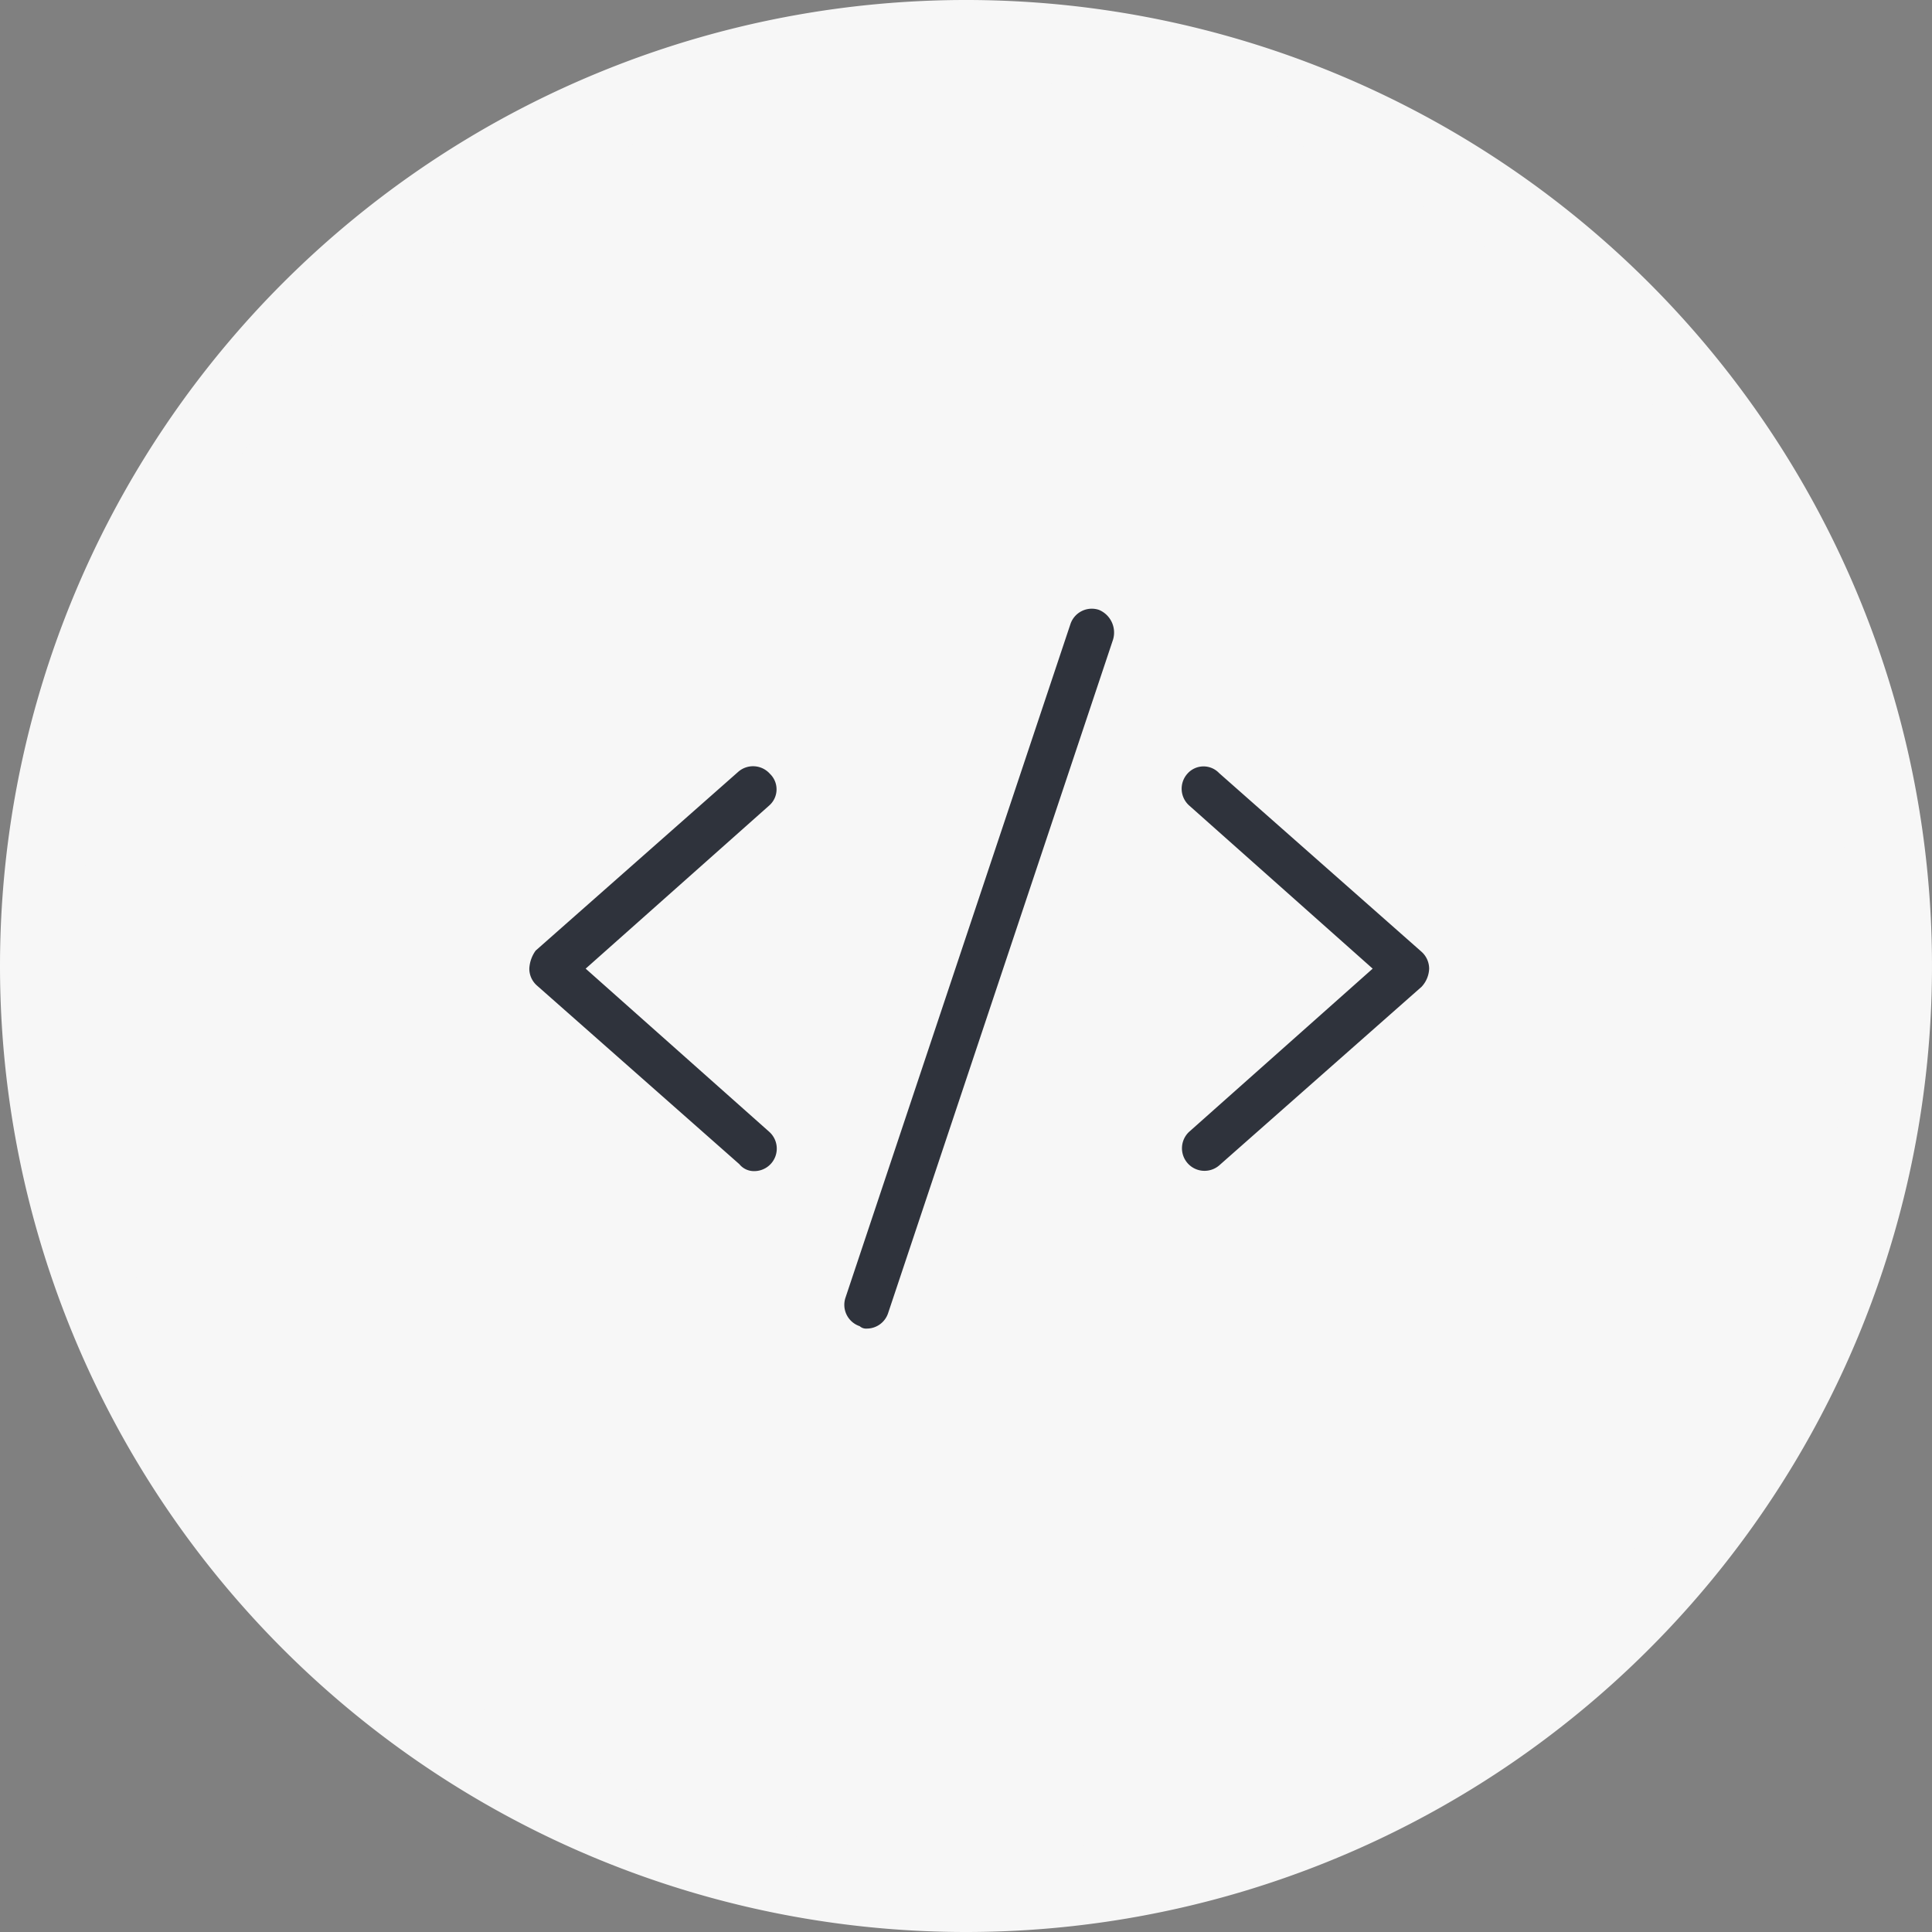
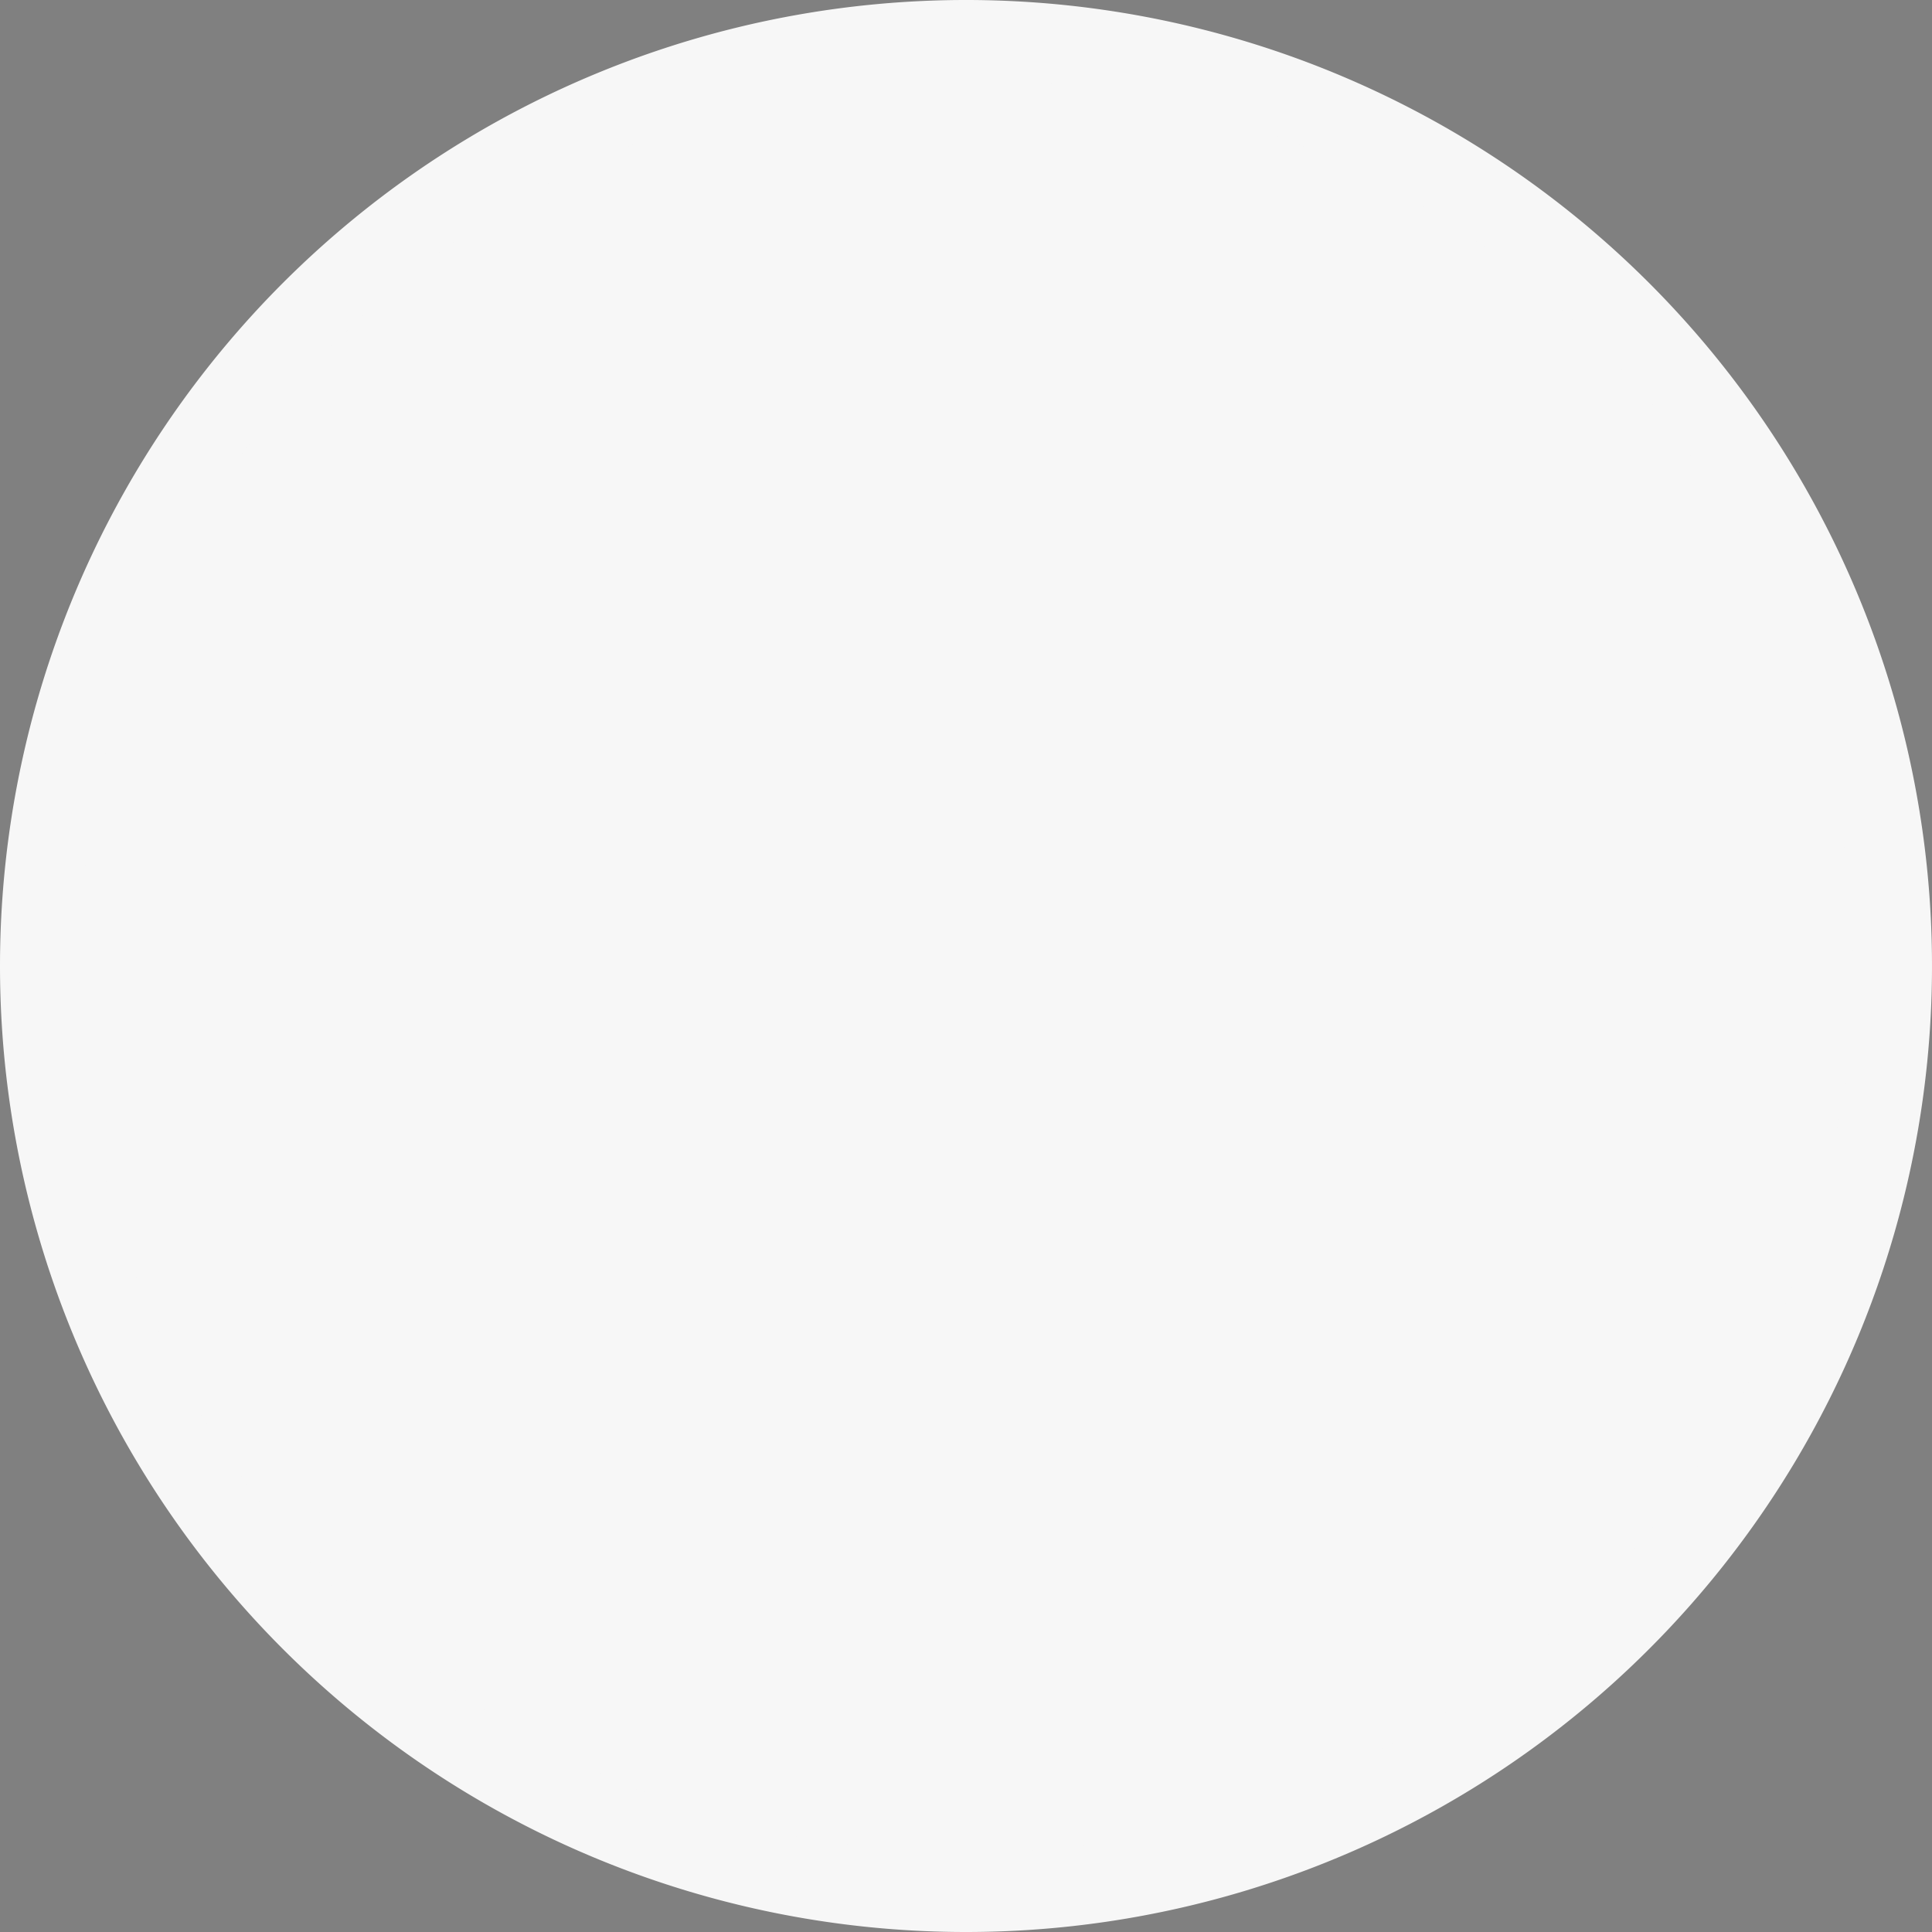
<svg xmlns="http://www.w3.org/2000/svg" width="73" height="73" viewBox="0 0 73 73">
  <rect x="0" y="0" width="73" height="73" fill="#808080" stroke="none" />
  <g id="Group_3003" data-name="Group 3003" transform="translate(-958 -5705)">
    <path id="Path_8657" data-name="Path 8657" d="M410,1171.983a35,35,0,1,0-35-35,35,35,0,0,0,35,35" transform="translate(584.5 4604.517)" fill="#f7f7f7" stroke="#f7f7f7" stroke-width="3" />
-     <path id="code-light" d="M9.09,6.237a.851.851,0,0,0-1.2-.071L.24,12.918A1.27,1.27,0,0,0,0,13.6a.847.847,0,0,0,.286.636l7.65,6.752a.706.706,0,0,0,.564.262.85.85,0,0,0,.564-1.486L2.129,13.6,9.062,7.438A.812.812,0,0,0,9.09,6.237Zm24.623,6.726L26.063,6.21a.812.812,0,0,0-1.2.027.85.85,0,0,0,.071,1.2L31.866,13.6l-6.933,6.163a.852.852,0,0,0,1.131,1.274l7.65-6.752A1.057,1.057,0,0,0,34,13.6.862.862,0,0,0,33.713,12.963ZM21.521.043a.851.851,0,0,0-1.075.538l-8.5,25.452a.851.851,0,0,0,.537,1.076.355.355,0,0,0,.267.091.85.85,0,0,0,.806-.581l8.5-25.452A.927.927,0,0,0,21.521.043Z" transform="translate(978 5728)" fill="#2f333c" />
  </g>
</svg>